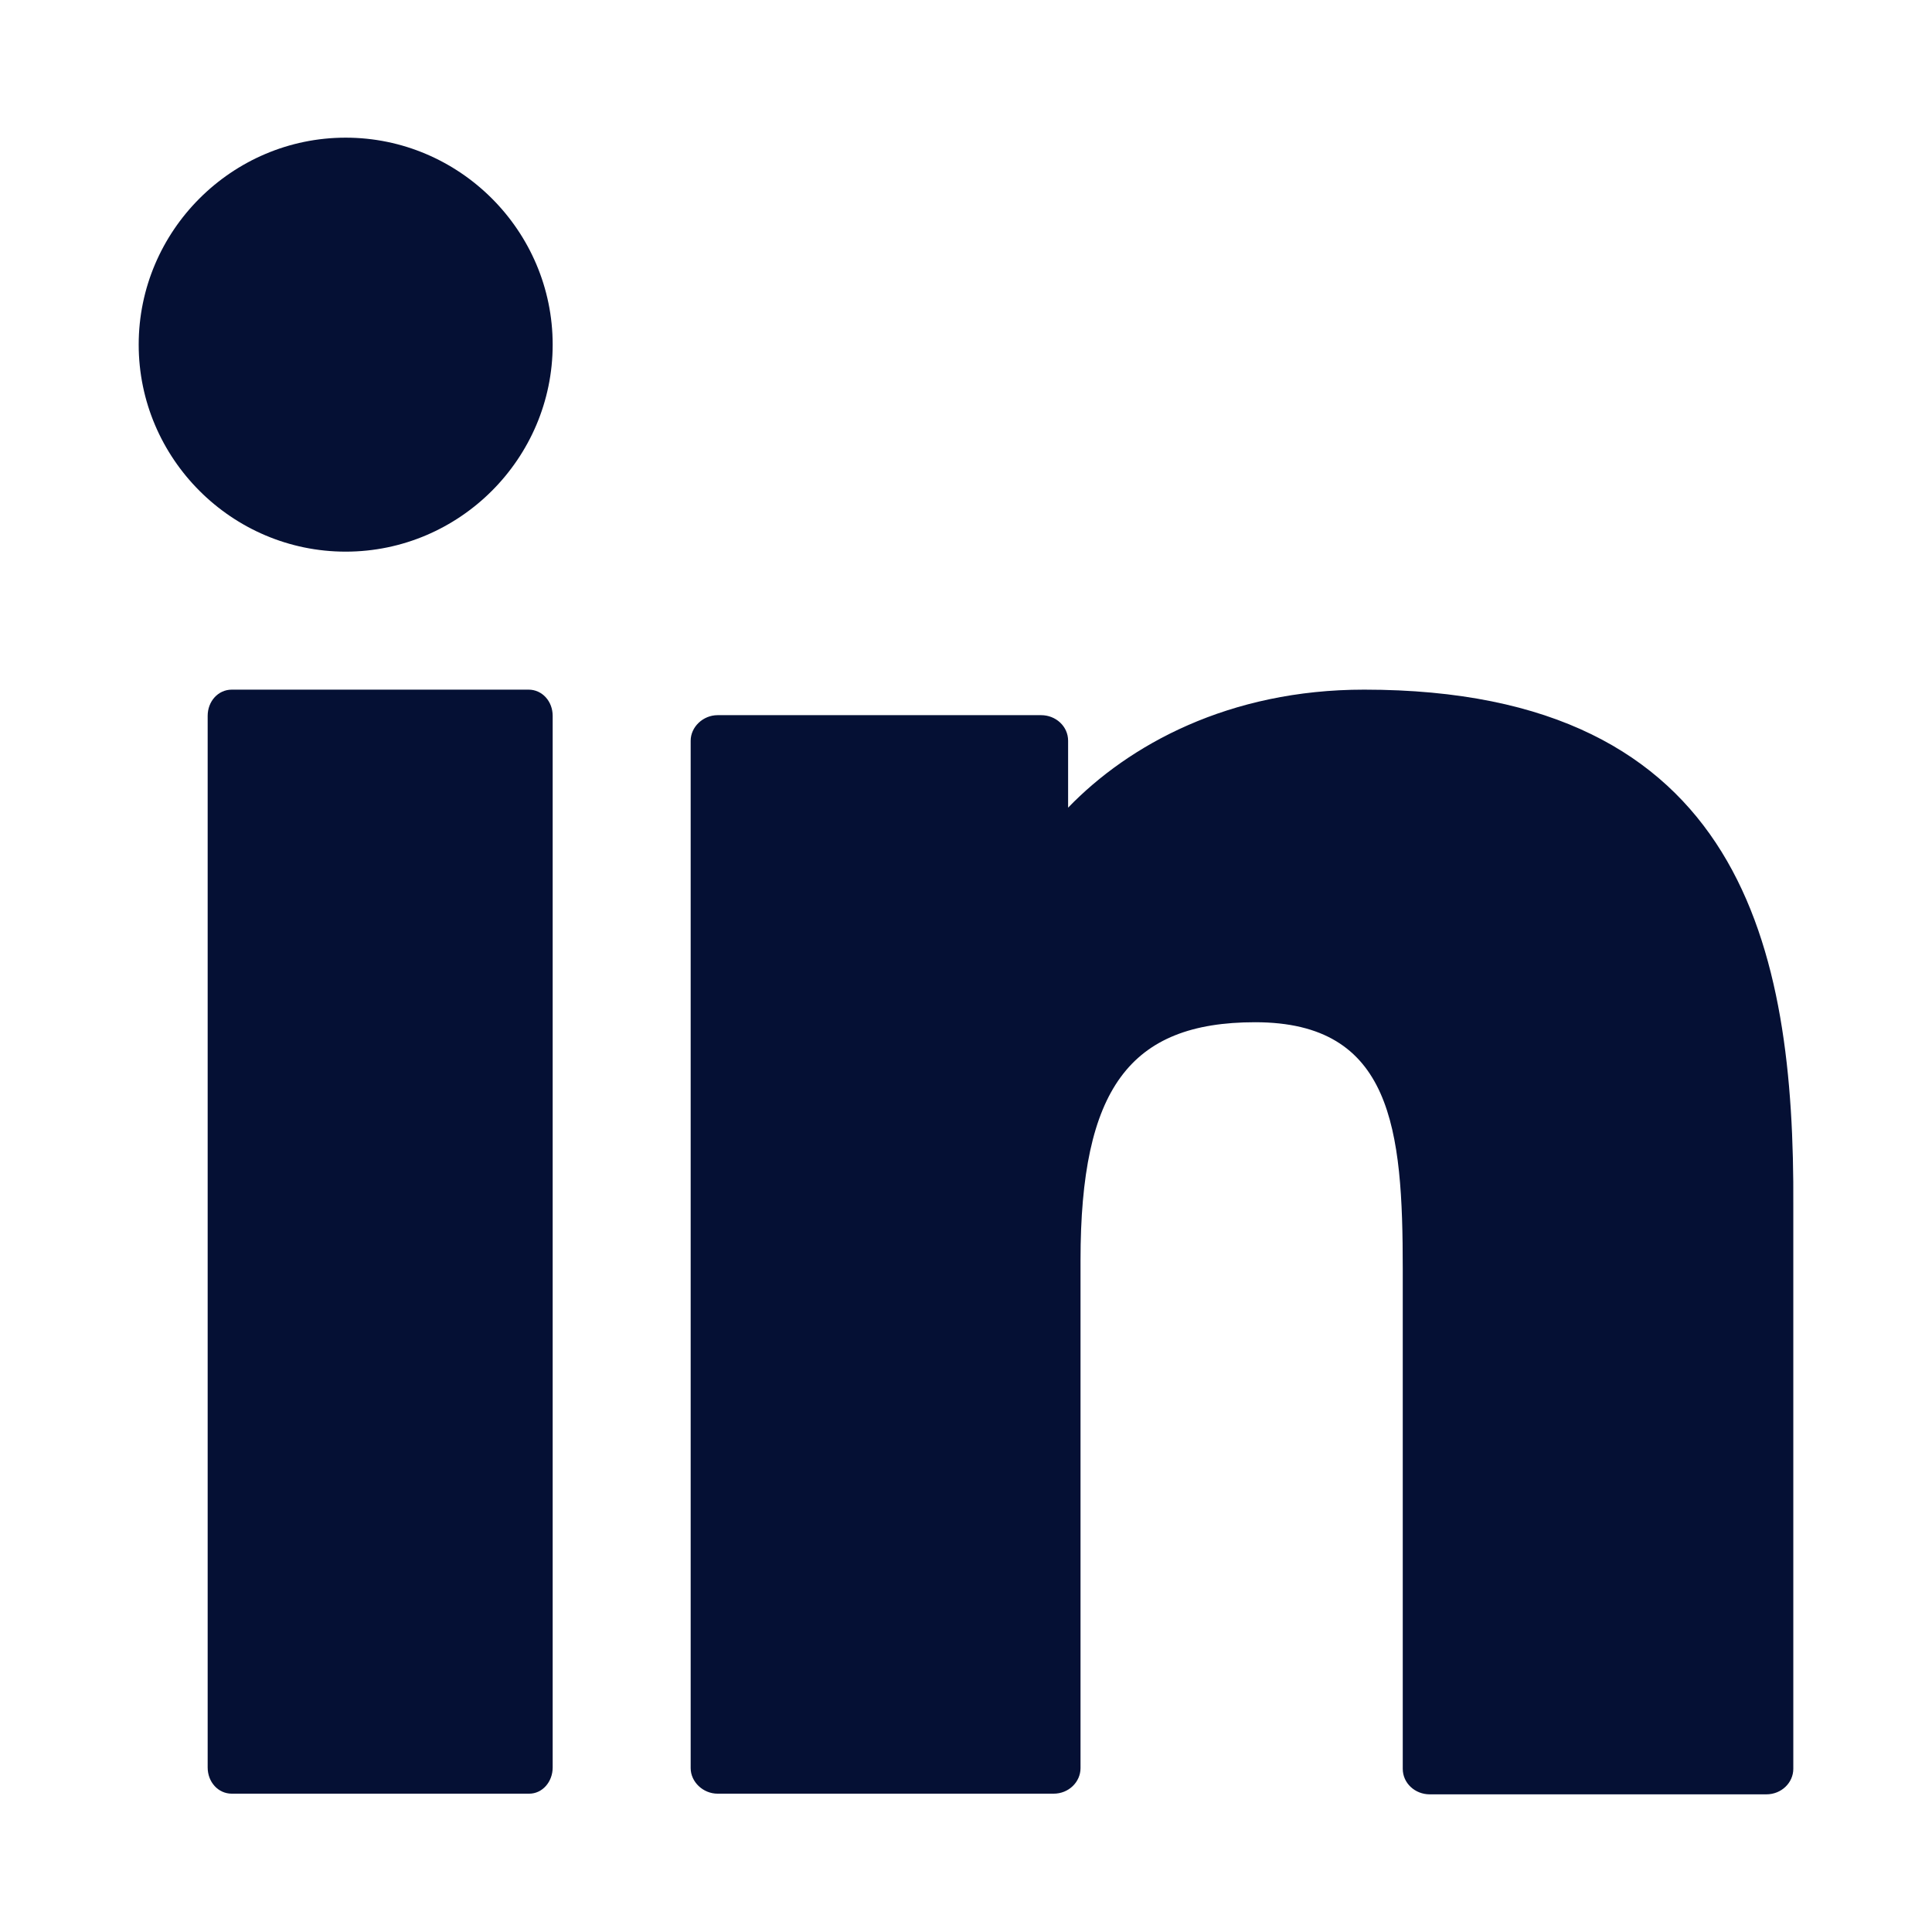
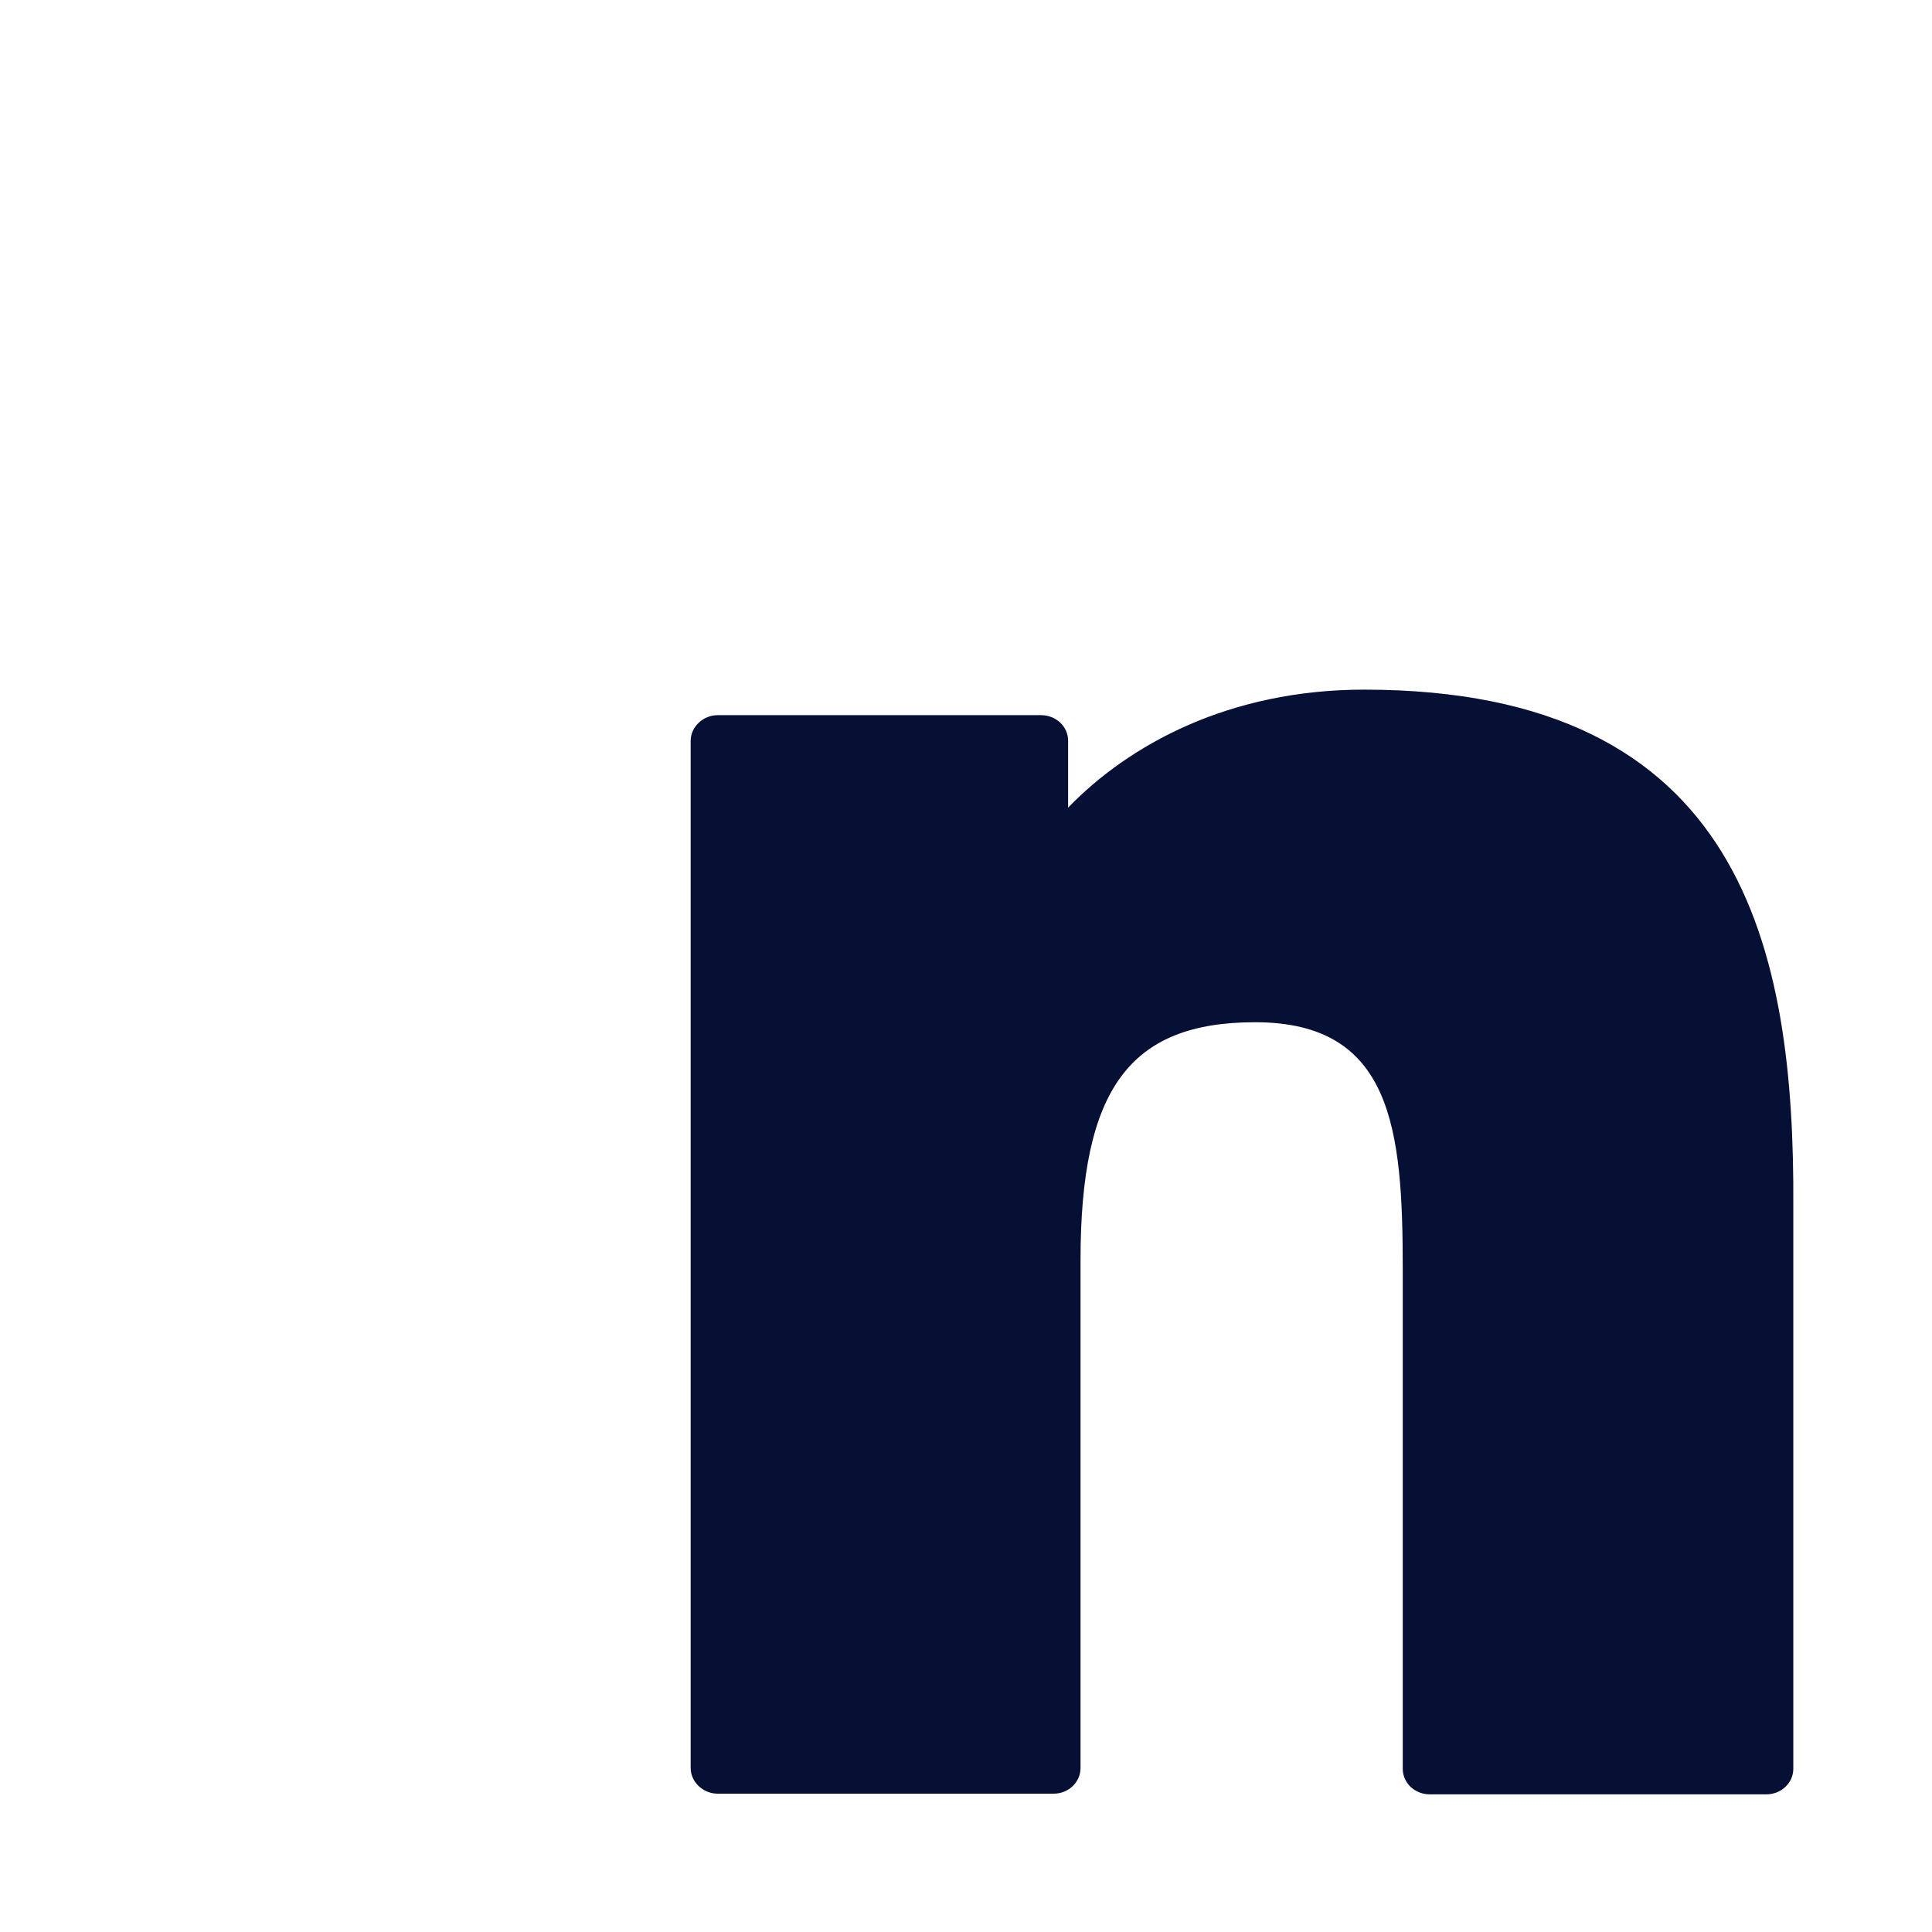
<svg xmlns="http://www.w3.org/2000/svg" width="47" height="47" viewBox="0 0 47 47" fill="none">
-   <path fill-rule="evenodd" clip-rule="evenodd" d="M8.409 3.349C5.64 3.349 3.374 5.615 3.374 8.384C3.374 11.154 5.64 13.42 8.409 13.42C11.179 13.42 13.445 11.154 13.445 8.384C13.445 5.615 11.179 3.349 8.409 3.349Z" fill="#051034" />
-   <path fill-rule="evenodd" clip-rule="evenodd" d="M12.858 16.777H5.64C5.304 16.777 5.052 17.063 5.052 17.415V42.997C5.052 43.349 5.304 43.635 5.64 43.635H12.874C13.193 43.635 13.445 43.349 13.445 42.997V17.415C13.445 17.063 13.193 16.777 12.858 16.777Z" fill="#051034" />
  <path fill-rule="evenodd" clip-rule="evenodd" d="M33.185 16.777C29.895 16.777 27.461 18.12 25.984 19.648V18.02C25.984 17.667 25.682 17.398 25.329 17.398H17.457C17.104 17.398 16.802 17.684 16.802 18.02V43.013C16.802 43.349 17.104 43.635 17.457 43.635H25.631C26.001 43.635 26.286 43.349 26.286 43.013V30.659C26.286 26.496 27.478 24.868 30.533 24.868C33.873 24.868 34.125 27.47 34.125 30.877V43.03C34.125 43.383 34.427 43.651 34.78 43.651H42.971C43.34 43.651 43.626 43.366 43.626 43.03V29.333C43.659 23.106 42.417 16.777 33.185 16.777Z" fill="#051034" />
</svg>